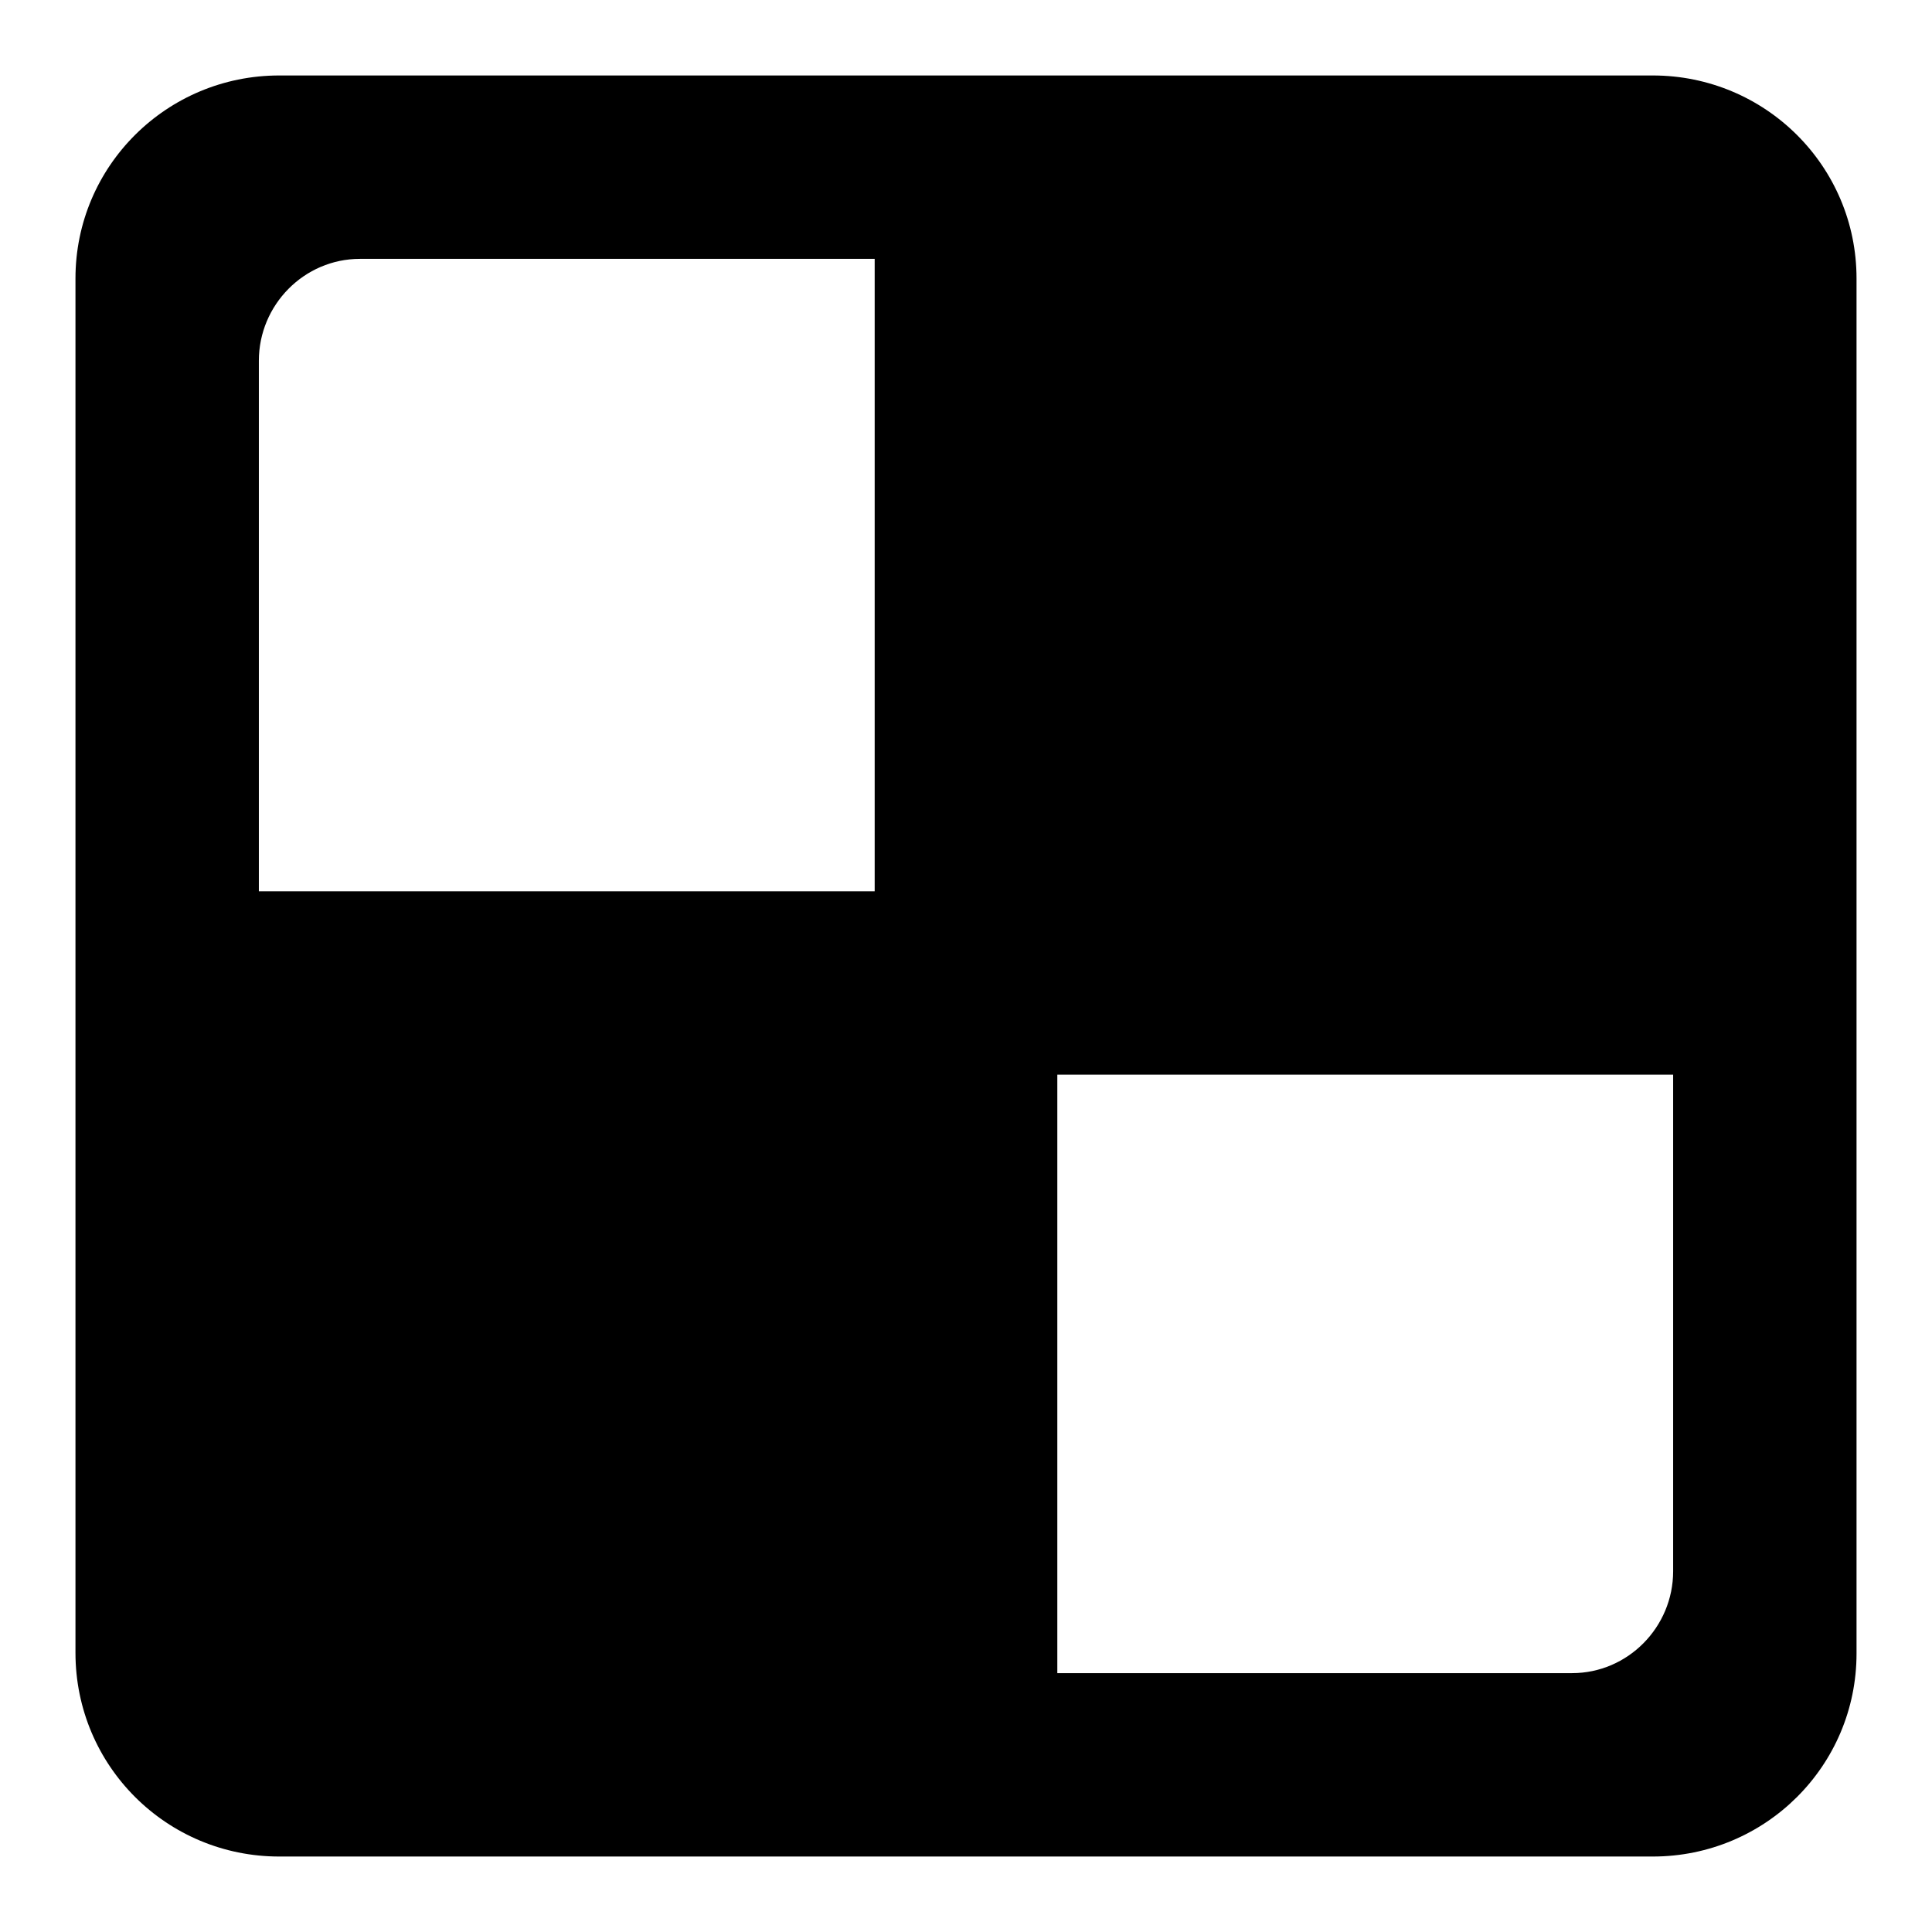
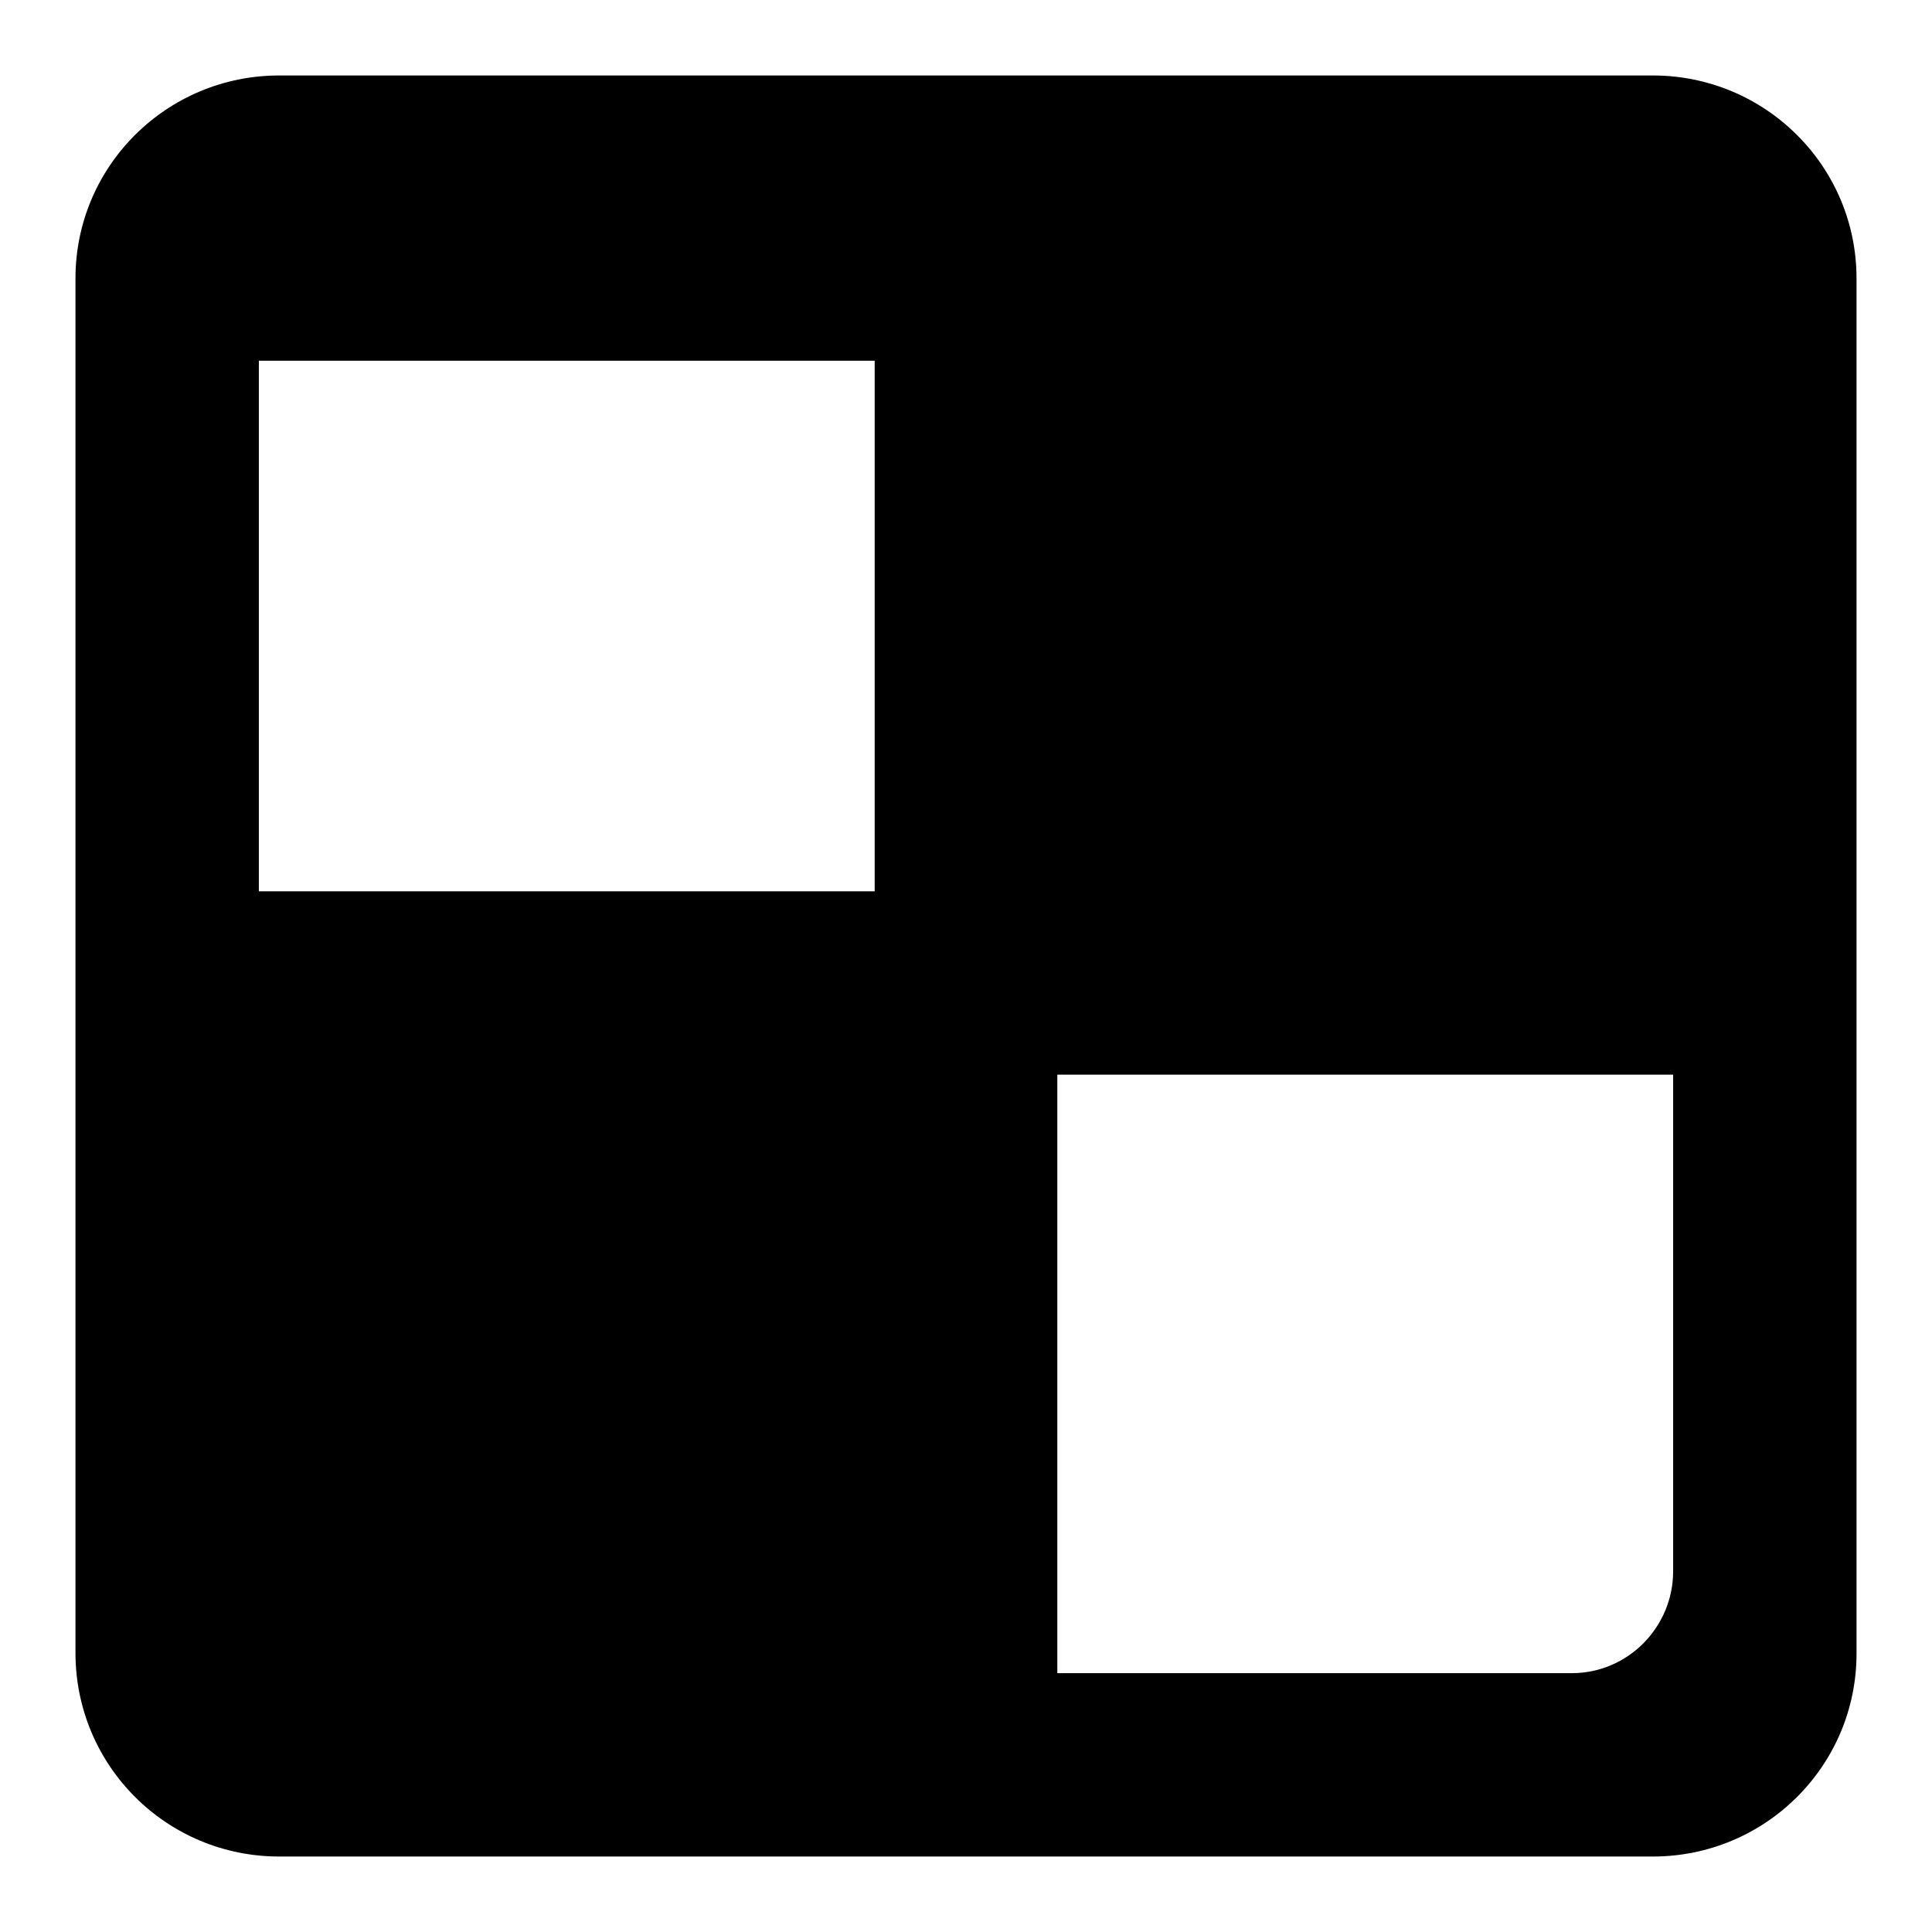
<svg xmlns="http://www.w3.org/2000/svg" version="1.1" x="0px" y="0px" viewBox="0 0 256 256" enable-background="new 0 0 256 256" xml:space="preserve">
  <g>
-     <path fill="#000000" d="M140.1,221.7v-79.3h81.6v65.8c0,7.4-6,13.5-13.4,13.5c0,0,0,0-0.1,0H140.1z M115.9,34.3v83.8H34.3V47.8 c0-7.4,6-13.5,13.4-13.5c0,0,0,0,0.1,0H115.9L115.9,34.3z M10,36.9v182.1C10,234,22.1,246,37,246H219c14.9,0,27-12,27-26.9V36.9 C246,22,233.9,10,219,10H37C22.1,10,10,22,10,36.9z" />
+     <path fill="#000000" d="M140.1,221.7v-79.3h81.6v65.8c0,7.4-6,13.5-13.4,13.5c0,0,0,0-0.1,0H140.1z M115.9,34.3v83.8H34.3V47.8 c0,0,0,0,0.1,0H115.9L115.9,34.3z M10,36.9v182.1C10,234,22.1,246,37,246H219c14.9,0,27-12,27-26.9V36.9 C246,22,233.9,10,219,10H37C22.1,10,10,22,10,36.9z" />
  </g>
</svg>